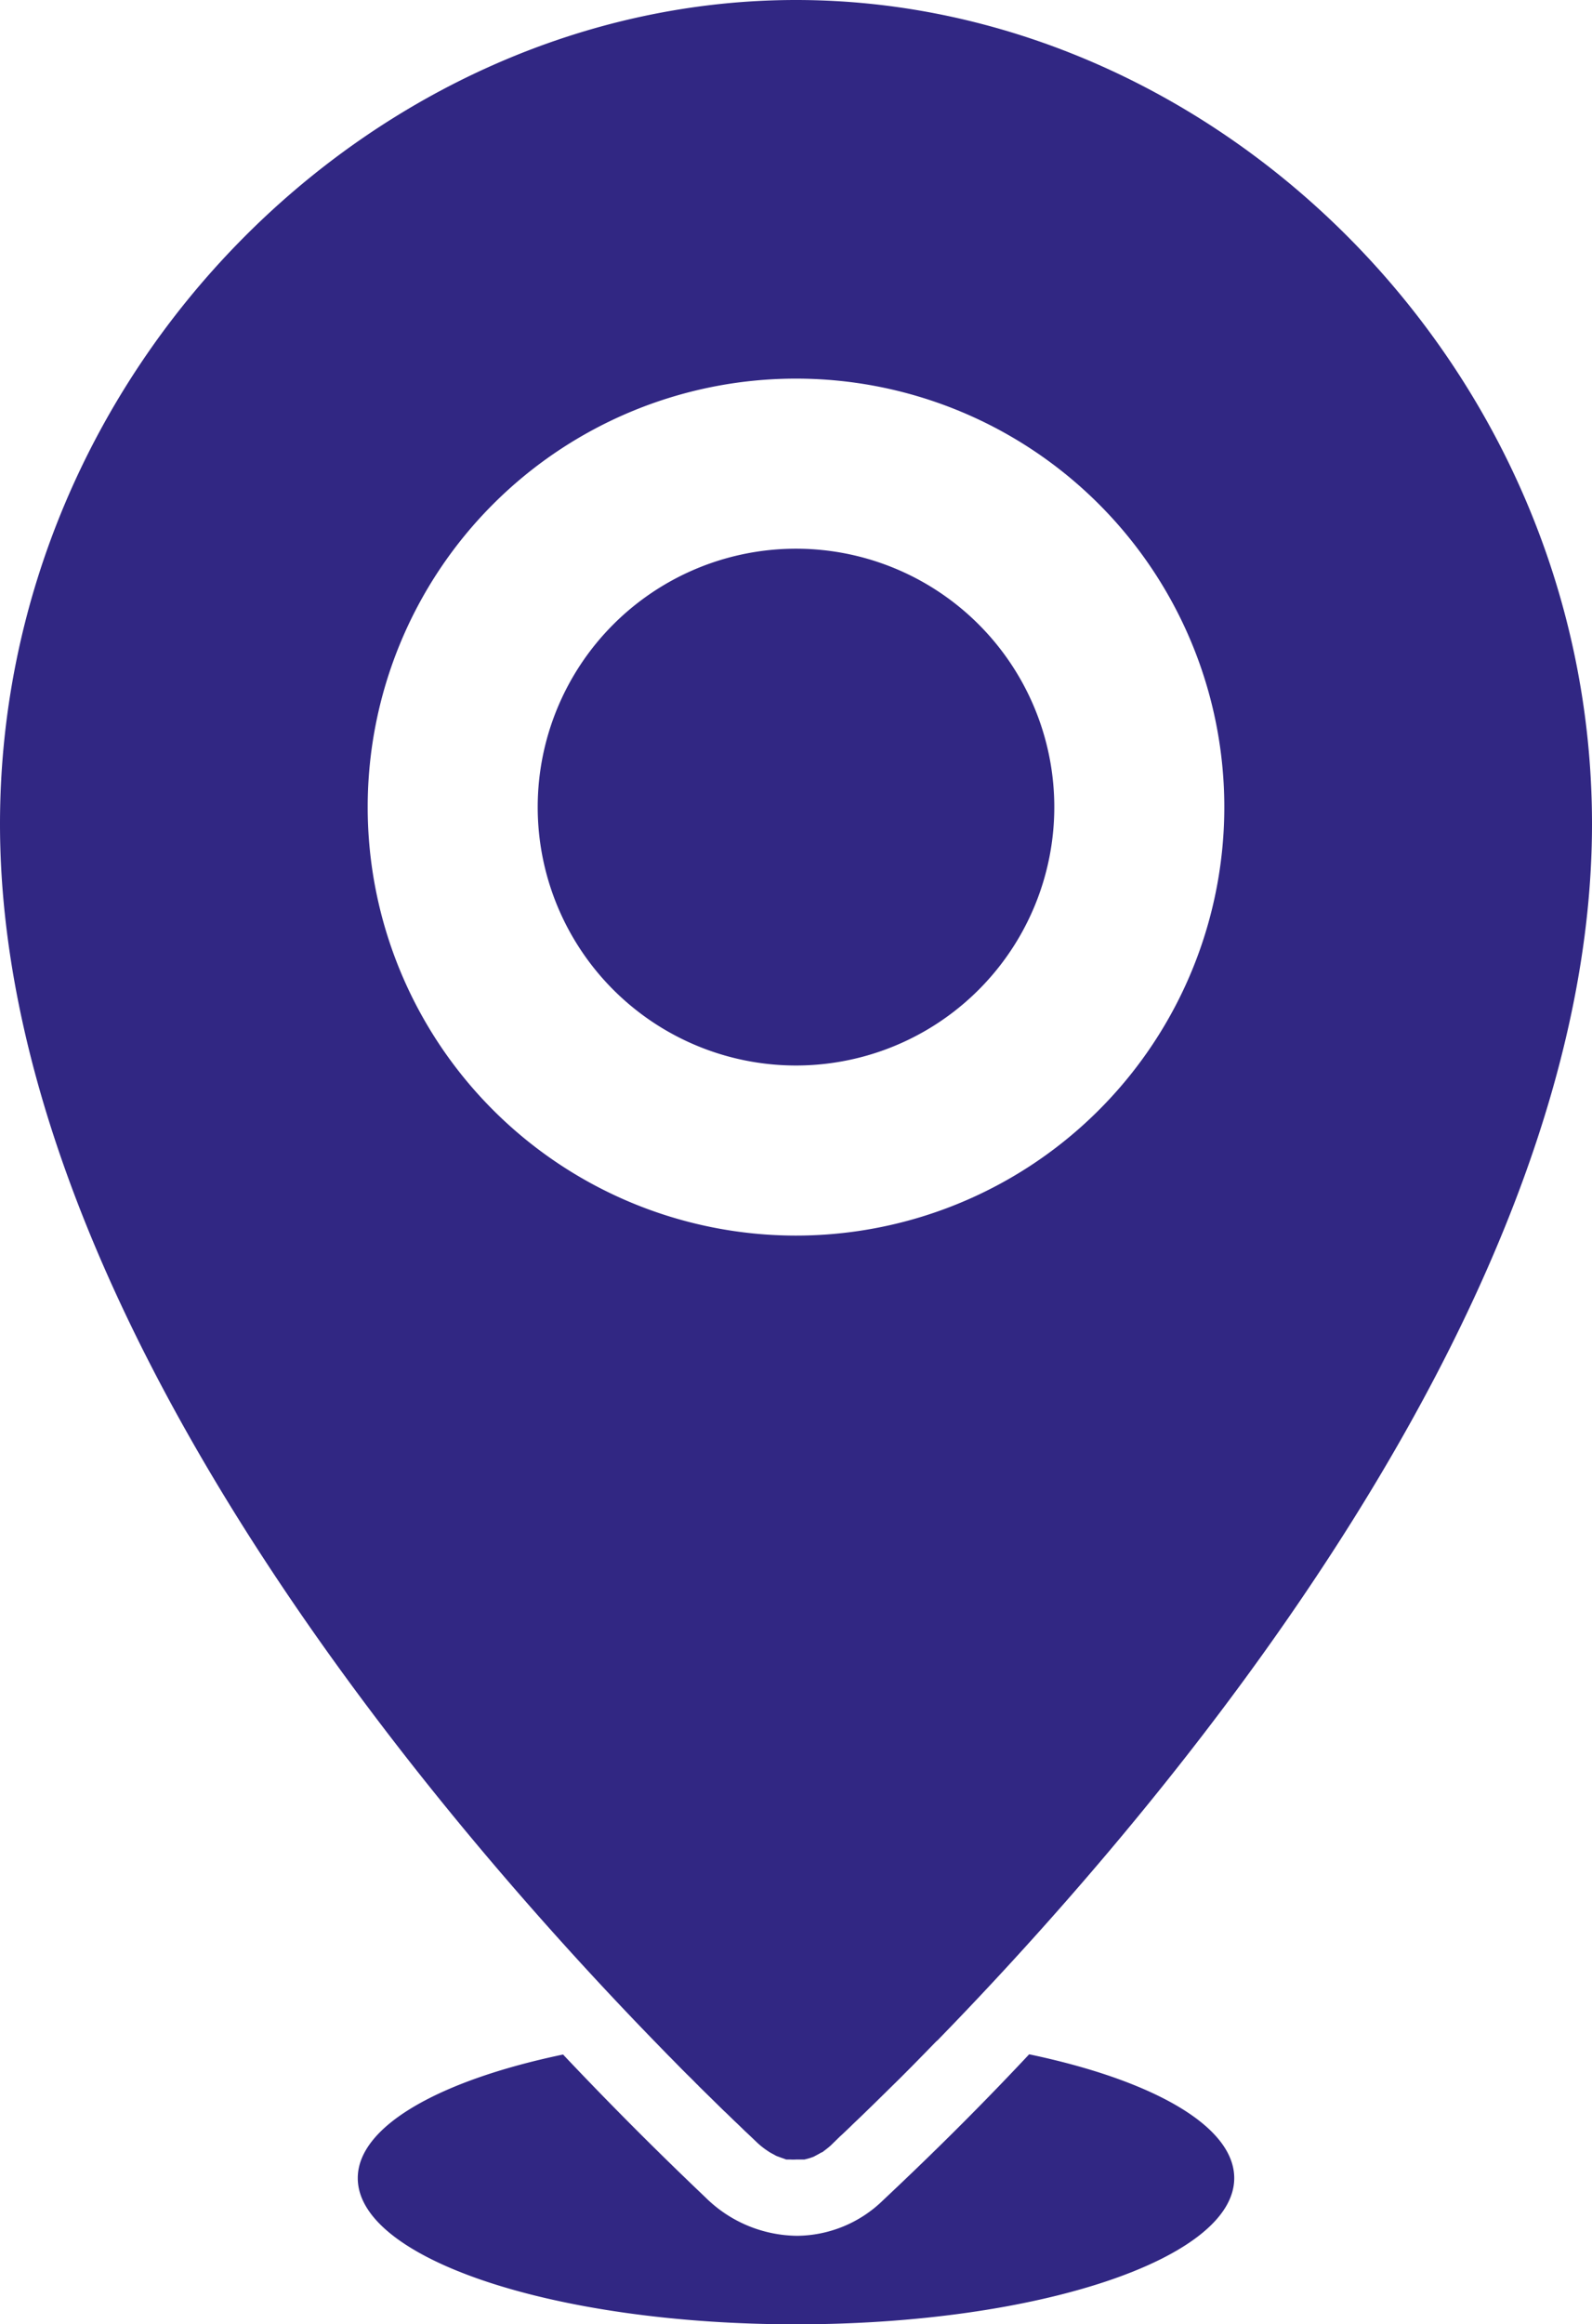
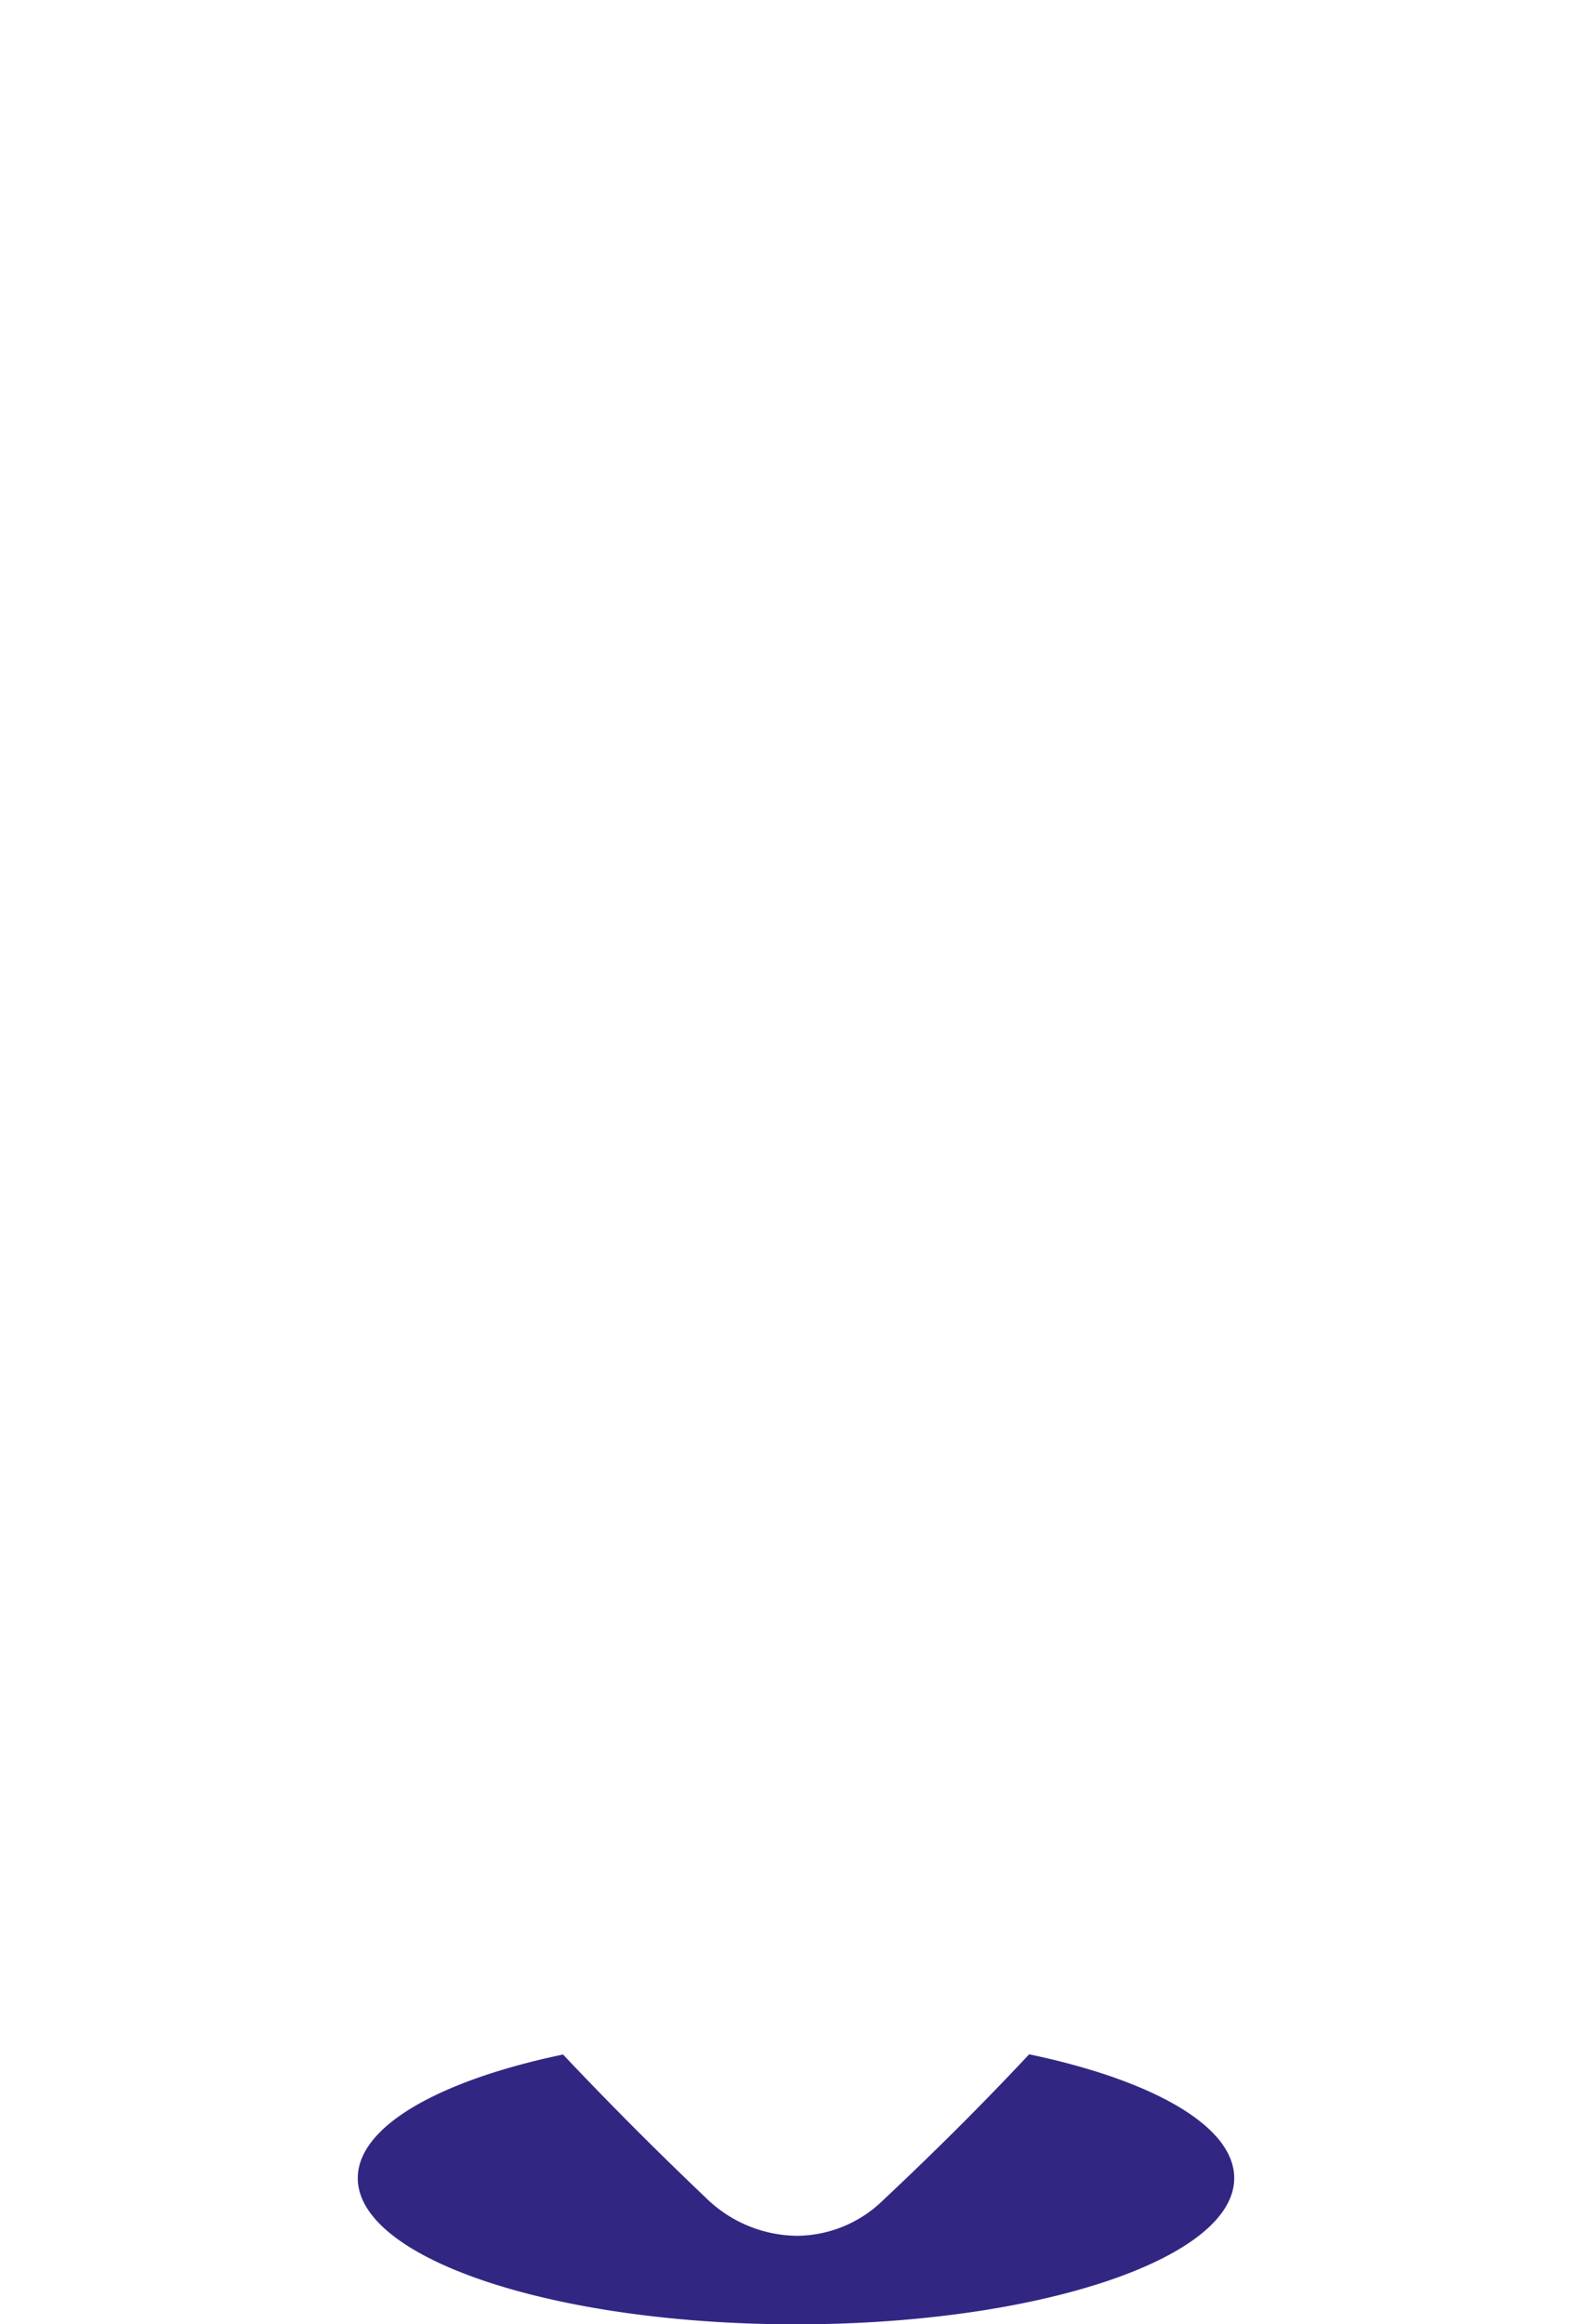
<svg xmlns="http://www.w3.org/2000/svg" viewBox="0 0 75.38 110">
  <defs>
    <style>.cls-1{fill:#312783;}</style>
  </defs>
  <g id="Capa_2" data-name="Capa 2">
    <g id="Layer_4" data-name="Layer 4">
-       <path class="cls-1" d="M49.92,38.2A12.23,12.23,0,1,0,37.69,50.43,12.23,12.23,0,0,0,49.92,38.2Z" />
      <path class="cls-1" d="M48.73,97.23c-2.81,3-5.24,5.33-6.92,6.91a5.89,5.89,0,0,1-4.08,1.68A6.24,6.24,0,0,1,33.4,104c-1.64-1.56-4-3.86-6.74-6.76-5.84,1.22-9.72,3.39-9.72,5.85,0,3.82,9.29,6.92,20.75,6.92s20.75-3.1,20.75-6.92C58.44,100.62,54.56,98.45,48.73,97.23Z" />
-       <path class="cls-1" d="M30.93,96.55h0l.71.73.11.11.55.56.17.17c.17.17.34.33.5.5a1.59,1.59,0,0,1,.13.13l1.16,1.14.14.13.37.36.18.17.32.31.15.14.42.4a3.73,3.73,0,0,0,.46.37l.15.1.31.17.19.07.28.1.2,0a2.06,2.06,0,0,0,.26,0h0l.21,0,.19,0,.26-.07.17-.06.28-.15a.61.61,0,0,1,.14-.07c.13-.1.27-.2.4-.32l.43-.42.1-.09.42-.4.08-.08c.54-.51,1.14-1.1,1.81-1.76l0,0c.67-.65,1.38-1.38,2.15-2.17l.07-.06h0C55.3,85.37,75.38,61.62,75.38,39c0-21.56-17.71-39-37.69-39S0,17.48,0,39C0,61.62,20.08,85.37,30.93,96.55ZM17.41,38.2A20.28,20.28,0,1,1,37.69,58.48,20.28,20.28,0,0,1,17.41,38.2Z" />
    </g>
  </g>
</svg>